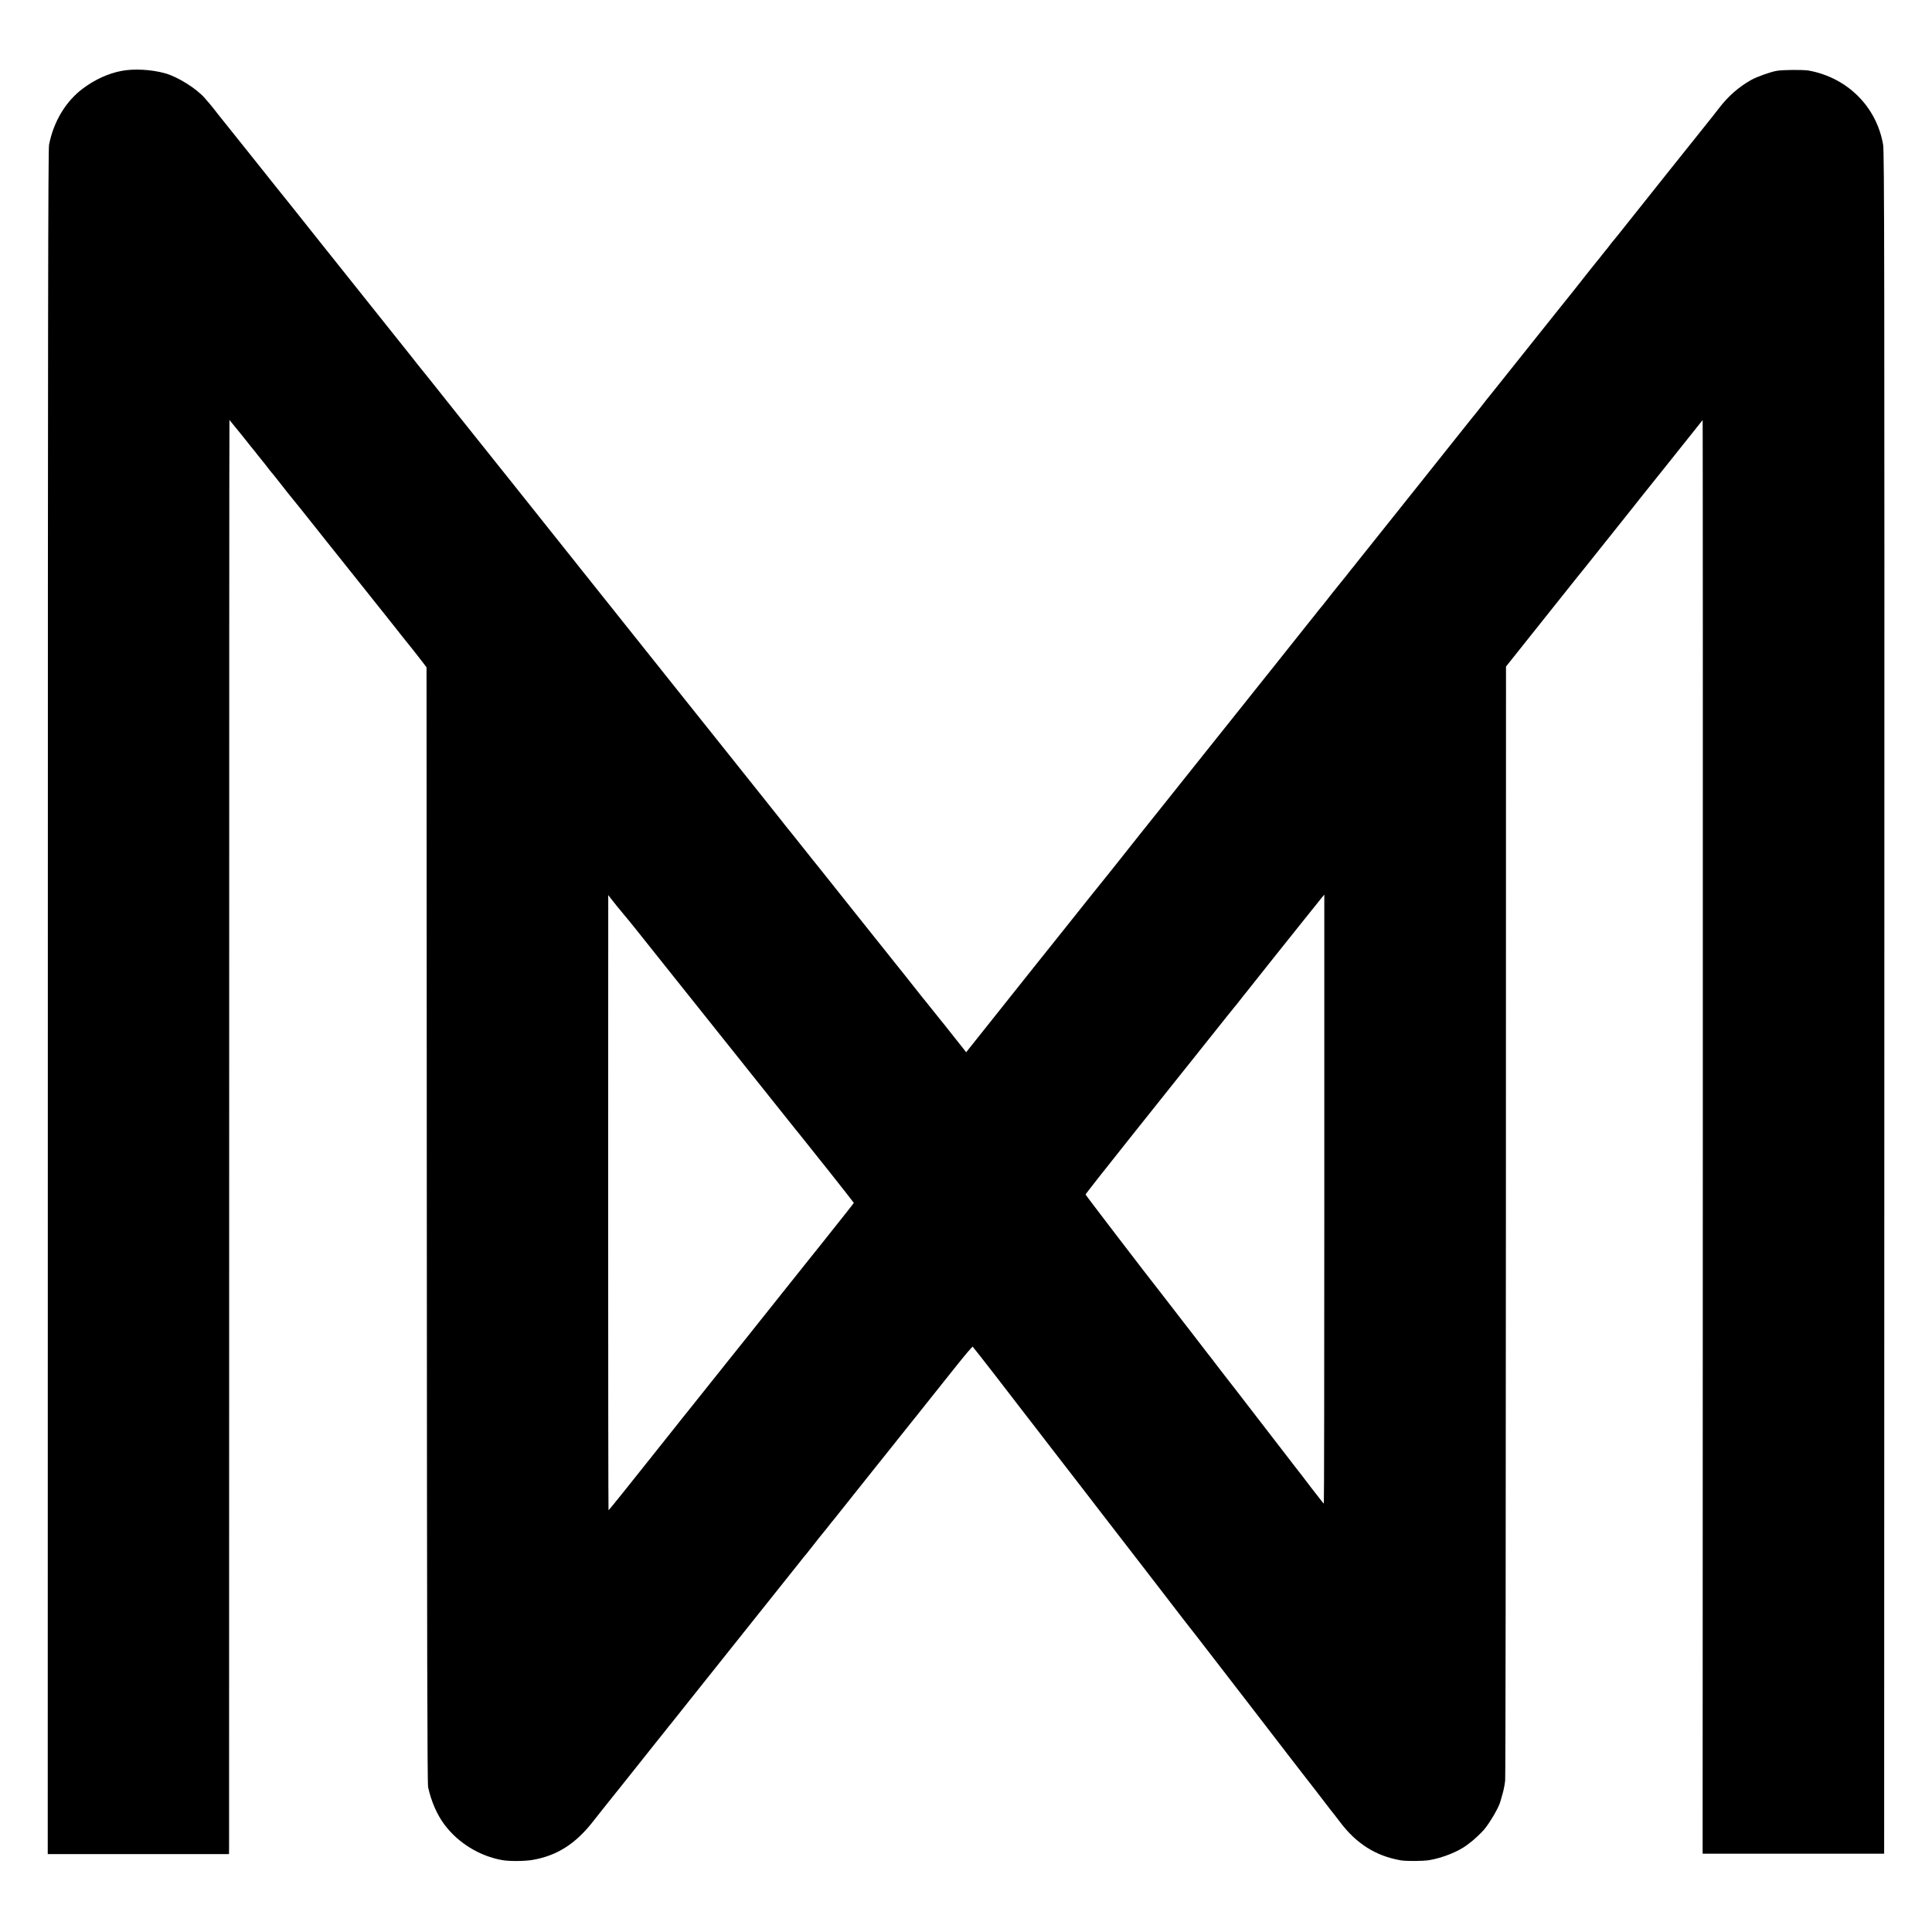
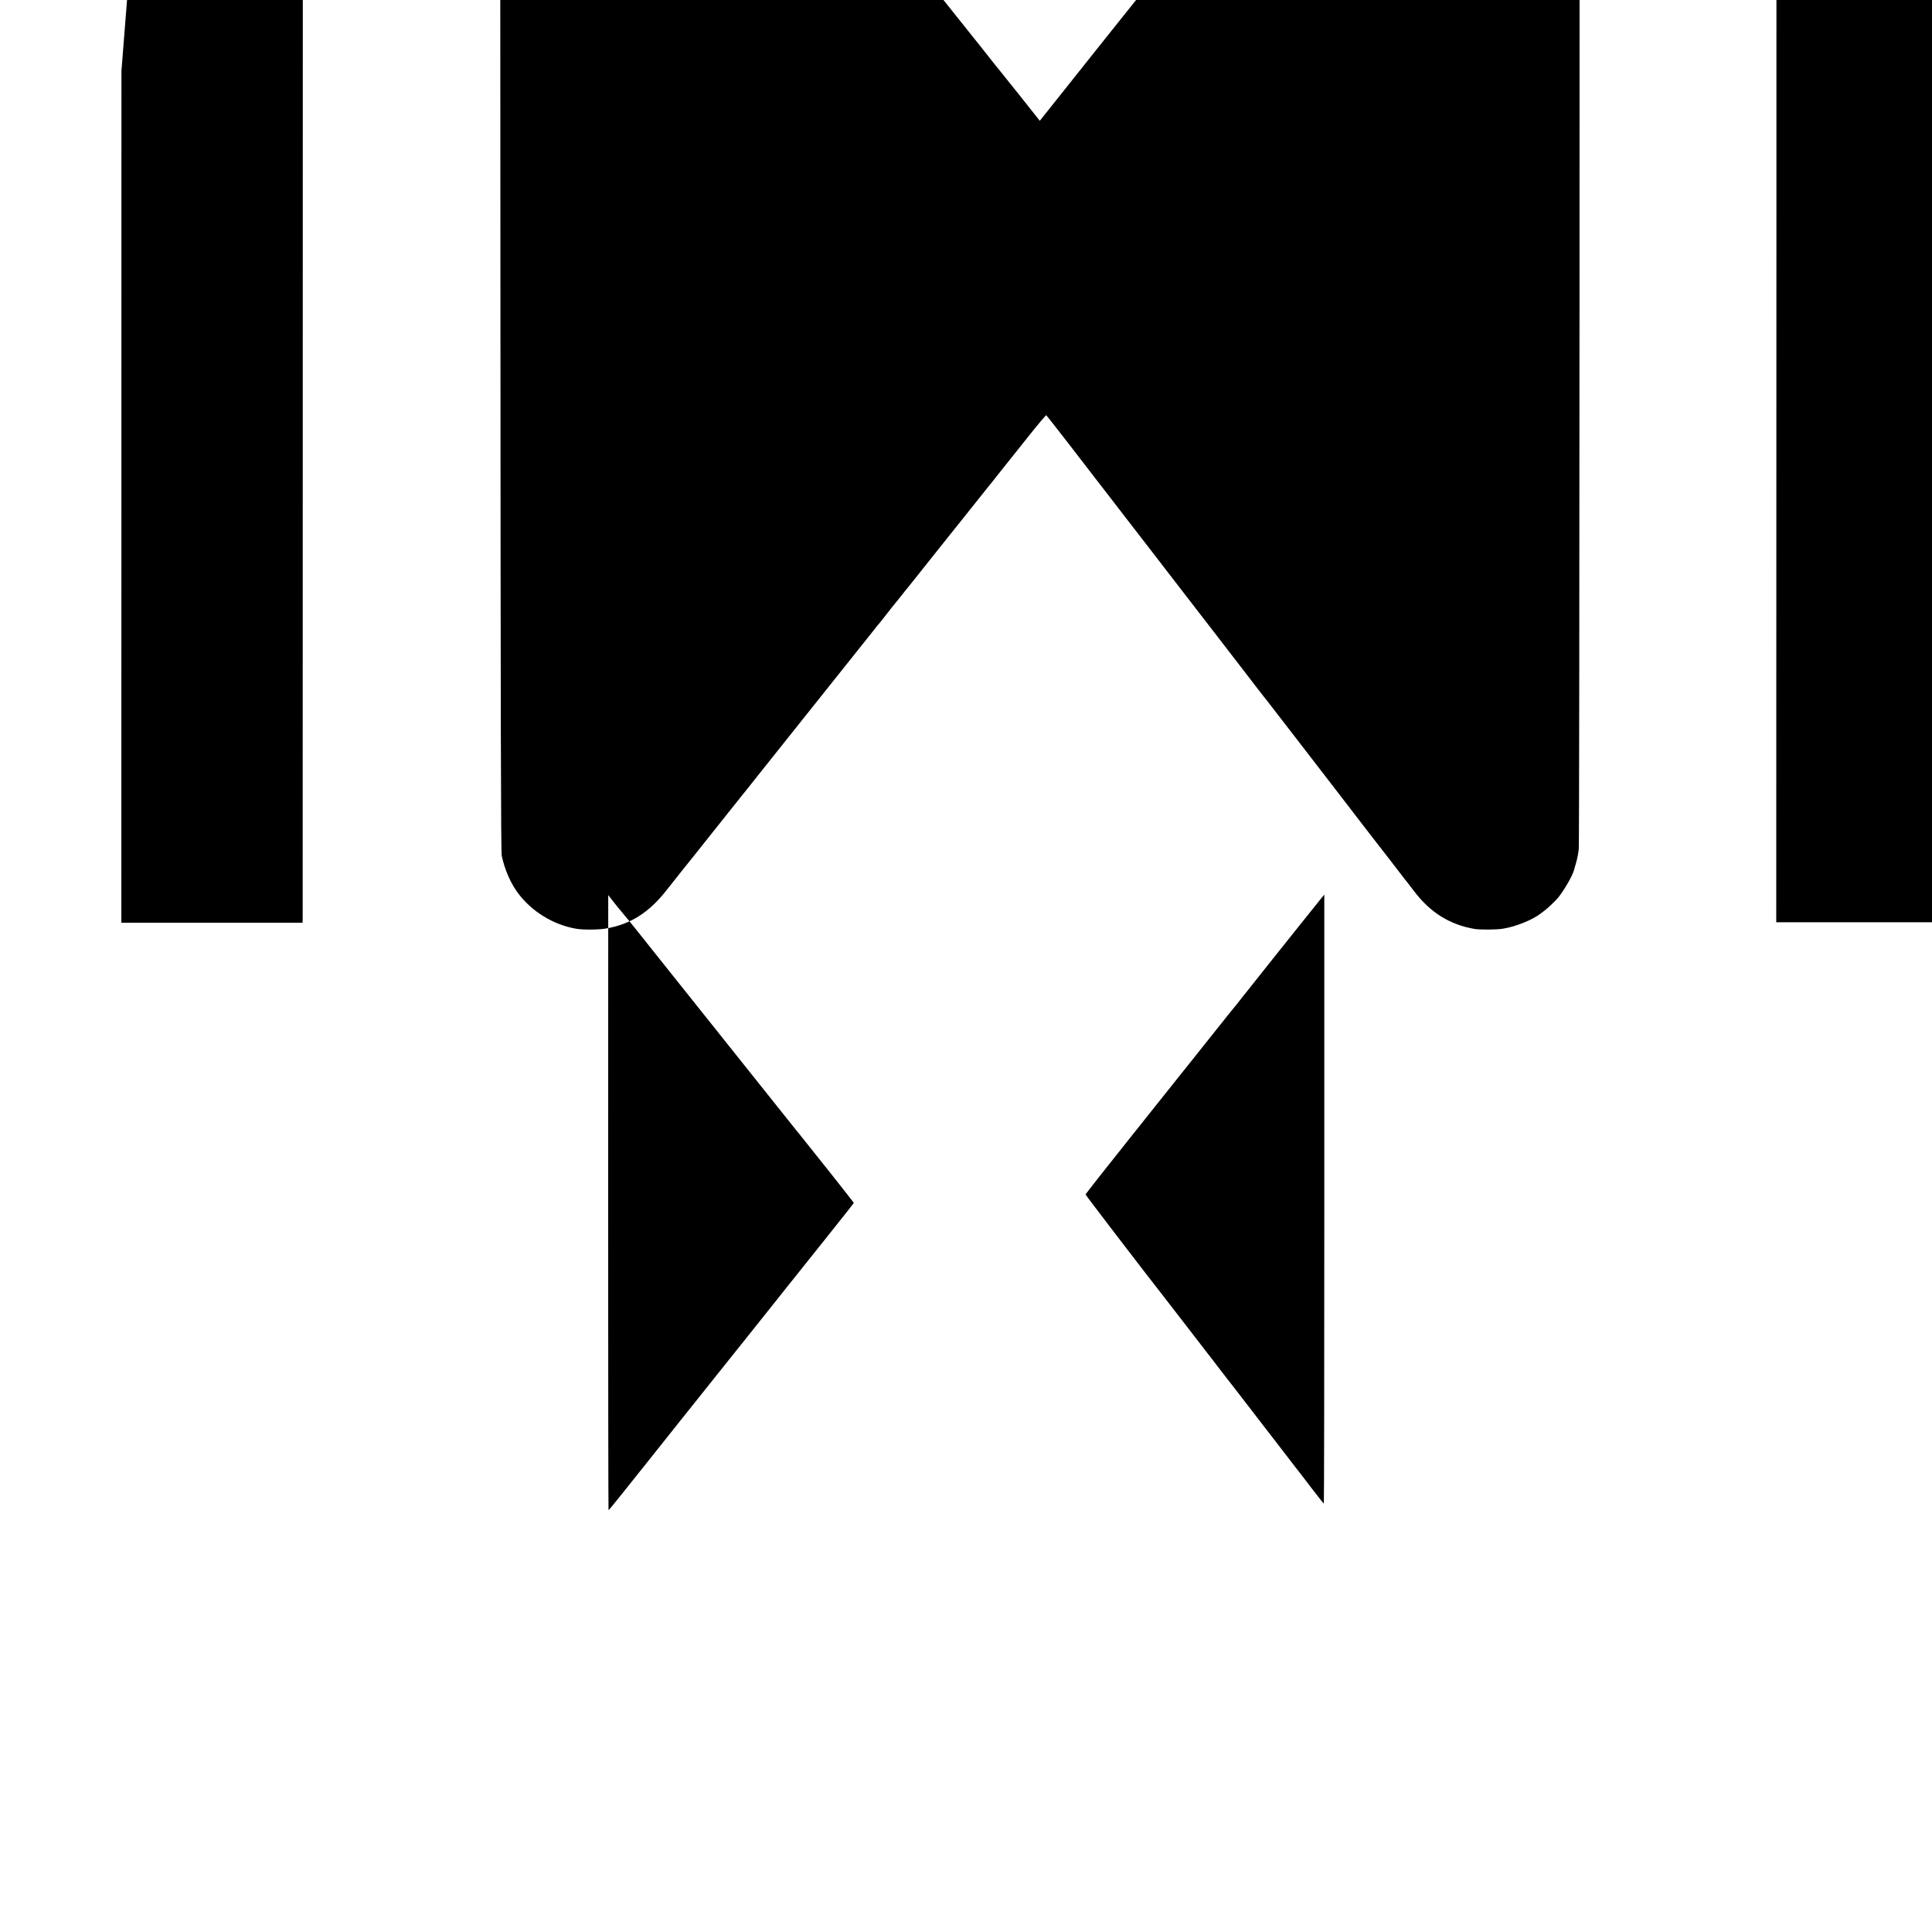
<svg xmlns="http://www.w3.org/2000/svg" version="1.0" width="2084pt" height="2084pt" viewBox="0 0 2084 2084" preserveAspectRatio="xMidYMid meet">
  <g transform="translate(0,2084) scale(0.1,-0.1)" fill="#000000" stroke="none">
-     <path d="M1310 20075 c-144 -28 -284 -92 -412 -187 -187 -138 -320 -358 -369 -610 -10 -49 -13 -2023 -13 -9250 l-1 -9188 977 0 978 0 1 58 c0 31 0 3512 1 7735 0 4222 1 7677 3 7677 1 0 62 -75 136 -167 73 -93 136 -170 139 -173 3 -3 17 -21 31 -40 15 -19 36 -46 48 -60 23 -28 22 -26 71 -90 19 -25 37 -47 41 -50 3 -3 21 -25 40 -50 39 -52 229 -290 244 -306 5 -6 20 -24 33 -41 19 -25 138 -174 233 -293 15 -19 168 -210 339 -425 171 -214 316 -397 323 -405 7 -8 55 -69 107 -135 52 -66 101 -127 107 -135 66 -80 233 -294 234 -299 0 -3 2 -2710 3 -6016 2 -4501 5 -6023 14 -6063 33 -152 97 -298 175 -402 149 -200 381 -342 627 -385 73 -13 239 -12 321 2 266 45 468 173 659 419 33 43 286 360 302 379 9 11 91 115 183 230 92 116 174 219 183 230 9 11 51 63 92 115 41 52 79 100 85 106 5 6 21 26 35 44 14 18 97 123 186 234 266 333 1064 1334 1149 1441 43 55 81 102 85 105 3 3 37 46 75 95 38 50 72 92 75 95 3 3 34 41 69 85 34 44 70 89 80 100 12 15 396 496 458 575 6 8 27 33 45 56 18 22 45 56 60 75 62 78 245 308 275 345 18 21 82 102 143 179 62 77 121 152 133 167 12 15 101 126 197 247 96 121 178 217 182 215 4 -3 114 -143 245 -312 130 -169 256 -332 279 -362 24 -30 102 -131 174 -225 72 -93 141 -183 154 -200 18 -23 458 -592 609 -789 111 -144 350 -454 360 -466 7 -8 125 -161 262 -340 137 -179 254 -330 260 -337 18 -22 27 -33 270 -348 131 -170 338 -438 459 -595 121 -157 278 -361 350 -455 72 -93 136 -177 143 -185 12 -14 250 -322 296 -383 12 -16 27 -34 32 -40 6 -7 37 -48 70 -91 176 -234 386 -366 655 -413 62 -10 235 -9 306 2 142 23 318 94 409 164 22 17 48 37 57 44 27 21 100 91 126 121 65 77 163 246 177 306 2 8 13 46 24 84 11 38 23 101 27 140 4 39 7 2759 8 6044 l1 5972 46 58 c71 88 640 803 674 846 17 22 35 44 40 50 6 6 145 180 309 386 164 206 306 384 315 395 9 11 32 40 51 65 19 25 43 54 52 65 9 11 155 193 324 405 168 212 308 387 310 389 2 3 3 -3476 2 -7730 l-2 -7734 979 0 979 0 2 9175 c2 8011 0 9186 -13 9259 -71 411 -386 724 -803 800 -59 10 -279 9 -345 -3 -66 -11 -216 -65 -275 -98 -134 -76 -246 -173 -346 -303 -25 -33 -59 -76 -74 -95 -29 -35 -929 -1163 -1017 -1275 -26 -33 -50 -62 -53 -65 -4 -3 -19 -23 -36 -45 -16 -22 -35 -46 -42 -53 -7 -8 -25 -30 -40 -50 -15 -20 -38 -49 -52 -65 -13 -15 -42 -52 -65 -81 -22 -29 -112 -143 -200 -253 -88 -110 -173 -216 -190 -237 -117 -148 -610 -765 -623 -781 -9 -11 -33 -40 -52 -65 -19 -25 -37 -47 -40 -50 -3 -3 -37 -45 -75 -95 -38 -49 -72 -92 -75 -95 -3 -3 -33 -39 -65 -80 -66 -83 -1048 -1316 -1069 -1341 -7 -9 -49 -61 -92 -115 -92 -117 -90 -113 -112 -140 -9 -12 -30 -39 -47 -60 -16 -21 -54 -67 -83 -103 -69 -86 -68 -84 -132 -166 -30 -39 -57 -72 -60 -75 -3 -3 -30 -36 -60 -75 -30 -38 -63 -79 -72 -90 -9 -11 -101 -126 -203 -255 -103 -129 -200 -251 -215 -270 -30 -37 -386 -484 -810 -1015 -140 -176 -260 -327 -267 -335 -52 -63 -593 -744 -613 -770 -14 -18 -32 -41 -40 -50 -23 -27 -294 -366 -555 -694 -16 -21 -124 -156 -239 -299 -114 -144 -276 -347 -360 -452 -83 -104 -156 -197 -163 -205 -7 -8 -61 -77 -122 -153 l-109 -137 -52 66 c-29 36 -58 73 -66 83 -7 9 -41 52 -76 96 -34 44 -65 82 -68 85 -3 3 -39 48 -80 100 -41 52 -77 97 -80 100 -5 4 -85 105 -231 290 -28 36 -64 81 -80 100 -16 19 -211 265 -435 545 -223 281 -413 519 -422 530 -10 11 -87 108 -172 215 -85 107 -159 200 -165 206 -5 6 -21 26 -35 44 -14 18 -70 90 -126 159 -56 69 -300 376 -543 681 -244 305 -455 571 -471 590 -95 119 -916 1148 -965 1210 -33 41 -65 82 -72 90 -7 8 -44 56 -83 105 -40 50 -84 106 -100 125 -15 19 -245 307 -510 640 -266 333 -512 641 -547 685 -35 44 -75 94 -88 110 -13 17 -72 91 -132 166 -59 74 -151 189 -203 255 -52 65 -97 121 -100 124 -3 3 -21 25 -40 50 -19 25 -40 52 -47 60 -7 8 -161 202 -343 430 -182 228 -336 422 -343 430 -7 8 -145 182 -307 385 -247 311 -370 465 -443 555 -7 8 -154 193 -327 410 -173 217 -317 397 -320 400 -3 3 -17 21 -31 40 -15 19 -36 46 -48 60 -12 14 -40 47 -63 73 -88 102 -293 230 -428 267 -148 41 -338 51 -470 25z m12975 -12170 c0 -1807 -2 -3285 -5 -3284 -3 0 -63 77 -135 170 -71 94 -148 194 -171 222 -22 29 -85 111 -140 182 -56 72 -177 229 -270 350 -94 121 -201 261 -239 310 -38 50 -75 97 -82 105 -7 8 -55 71 -108 140 -52 69 -101 132 -108 140 -6 9 -41 54 -77 100 -36 47 -70 92 -77 100 -7 8 -78 100 -157 203 -80 104 -157 203 -170 220 -185 235 -836 1085 -836 1092 0 6 203 264 451 575 248 311 496 621 550 690 55 69 105 132 112 140 7 8 118 148 247 310 129 162 239 300 245 306 13 15 31 37 75 94 19 25 42 54 52 65 9 11 64 81 123 155 59 74 120 151 135 170 16 19 138 173 273 342 135 168 260 325 278 347 19 22 34 41 34 41 0 0 0 -1478 0 -3285z m-7625 3154 c25 -31 64 -78 87 -105 38 -44 97 -118 452 -564 215 -269 1353 -1696 1374 -1722 12 -14 36 -43 52 -64 17 -21 155 -195 308 -386 152 -192 277 -351 277 -353 0 -3 -146 -188 -325 -412 -179 -225 -331 -415 -338 -423 -54 -68 -485 -608 -494 -620 -7 -8 -55 -69 -108 -135 -53 -66 -102 -127 -108 -135 -40 -51 -405 -508 -419 -525 -9 -11 -119 -148 -243 -305 -125 -157 -239 -301 -255 -320 -15 -19 -101 -126 -190 -238 -88 -111 -163 -202 -166 -202 -2 0 -4 1493 -4 3318 l1 3317 27 -35 c15 -19 47 -59 72 -91z" />
+     <path d="M1310 20075 l-1 -9188 977 0 978 0 1 58 c0 31 0 3512 1 7735 0 4222 1 7677 3 7677 1 0 62 -75 136 -167 73 -93 136 -170 139 -173 3 -3 17 -21 31 -40 15 -19 36 -46 48 -60 23 -28 22 -26 71 -90 19 -25 37 -47 41 -50 3 -3 21 -25 40 -50 39 -52 229 -290 244 -306 5 -6 20 -24 33 -41 19 -25 138 -174 233 -293 15 -19 168 -210 339 -425 171 -214 316 -397 323 -405 7 -8 55 -69 107 -135 52 -66 101 -127 107 -135 66 -80 233 -294 234 -299 0 -3 2 -2710 3 -6016 2 -4501 5 -6023 14 -6063 33 -152 97 -298 175 -402 149 -200 381 -342 627 -385 73 -13 239 -12 321 2 266 45 468 173 659 419 33 43 286 360 302 379 9 11 91 115 183 230 92 116 174 219 183 230 9 11 51 63 92 115 41 52 79 100 85 106 5 6 21 26 35 44 14 18 97 123 186 234 266 333 1064 1334 1149 1441 43 55 81 102 85 105 3 3 37 46 75 95 38 50 72 92 75 95 3 3 34 41 69 85 34 44 70 89 80 100 12 15 396 496 458 575 6 8 27 33 45 56 18 22 45 56 60 75 62 78 245 308 275 345 18 21 82 102 143 179 62 77 121 152 133 167 12 15 101 126 197 247 96 121 178 217 182 215 4 -3 114 -143 245 -312 130 -169 256 -332 279 -362 24 -30 102 -131 174 -225 72 -93 141 -183 154 -200 18 -23 458 -592 609 -789 111 -144 350 -454 360 -466 7 -8 125 -161 262 -340 137 -179 254 -330 260 -337 18 -22 27 -33 270 -348 131 -170 338 -438 459 -595 121 -157 278 -361 350 -455 72 -93 136 -177 143 -185 12 -14 250 -322 296 -383 12 -16 27 -34 32 -40 6 -7 37 -48 70 -91 176 -234 386 -366 655 -413 62 -10 235 -9 306 2 142 23 318 94 409 164 22 17 48 37 57 44 27 21 100 91 126 121 65 77 163 246 177 306 2 8 13 46 24 84 11 38 23 101 27 140 4 39 7 2759 8 6044 l1 5972 46 58 c71 88 640 803 674 846 17 22 35 44 40 50 6 6 145 180 309 386 164 206 306 384 315 395 9 11 32 40 51 65 19 25 43 54 52 65 9 11 155 193 324 405 168 212 308 387 310 389 2 3 3 -3476 2 -7730 l-2 -7734 979 0 979 0 2 9175 c2 8011 0 9186 -13 9259 -71 411 -386 724 -803 800 -59 10 -279 9 -345 -3 -66 -11 -216 -65 -275 -98 -134 -76 -246 -173 -346 -303 -25 -33 -59 -76 -74 -95 -29 -35 -929 -1163 -1017 -1275 -26 -33 -50 -62 -53 -65 -4 -3 -19 -23 -36 -45 -16 -22 -35 -46 -42 -53 -7 -8 -25 -30 -40 -50 -15 -20 -38 -49 -52 -65 -13 -15 -42 -52 -65 -81 -22 -29 -112 -143 -200 -253 -88 -110 -173 -216 -190 -237 -117 -148 -610 -765 -623 -781 -9 -11 -33 -40 -52 -65 -19 -25 -37 -47 -40 -50 -3 -3 -37 -45 -75 -95 -38 -49 -72 -92 -75 -95 -3 -3 -33 -39 -65 -80 -66 -83 -1048 -1316 -1069 -1341 -7 -9 -49 -61 -92 -115 -92 -117 -90 -113 -112 -140 -9 -12 -30 -39 -47 -60 -16 -21 -54 -67 -83 -103 -69 -86 -68 -84 -132 -166 -30 -39 -57 -72 -60 -75 -3 -3 -30 -36 -60 -75 -30 -38 -63 -79 -72 -90 -9 -11 -101 -126 -203 -255 -103 -129 -200 -251 -215 -270 -30 -37 -386 -484 -810 -1015 -140 -176 -260 -327 -267 -335 -52 -63 -593 -744 -613 -770 -14 -18 -32 -41 -40 -50 -23 -27 -294 -366 -555 -694 -16 -21 -124 -156 -239 -299 -114 -144 -276 -347 -360 -452 -83 -104 -156 -197 -163 -205 -7 -8 -61 -77 -122 -153 l-109 -137 -52 66 c-29 36 -58 73 -66 83 -7 9 -41 52 -76 96 -34 44 -65 82 -68 85 -3 3 -39 48 -80 100 -41 52 -77 97 -80 100 -5 4 -85 105 -231 290 -28 36 -64 81 -80 100 -16 19 -211 265 -435 545 -223 281 -413 519 -422 530 -10 11 -87 108 -172 215 -85 107 -159 200 -165 206 -5 6 -21 26 -35 44 -14 18 -70 90 -126 159 -56 69 -300 376 -543 681 -244 305 -455 571 -471 590 -95 119 -916 1148 -965 1210 -33 41 -65 82 -72 90 -7 8 -44 56 -83 105 -40 50 -84 106 -100 125 -15 19 -245 307 -510 640 -266 333 -512 641 -547 685 -35 44 -75 94 -88 110 -13 17 -72 91 -132 166 -59 74 -151 189 -203 255 -52 65 -97 121 -100 124 -3 3 -21 25 -40 50 -19 25 -40 52 -47 60 -7 8 -161 202 -343 430 -182 228 -336 422 -343 430 -7 8 -145 182 -307 385 -247 311 -370 465 -443 555 -7 8 -154 193 -327 410 -173 217 -317 397 -320 400 -3 3 -17 21 -31 40 -15 19 -36 46 -48 60 -12 14 -40 47 -63 73 -88 102 -293 230 -428 267 -148 41 -338 51 -470 25z m12975 -12170 c0 -1807 -2 -3285 -5 -3284 -3 0 -63 77 -135 170 -71 94 -148 194 -171 222 -22 29 -85 111 -140 182 -56 72 -177 229 -270 350 -94 121 -201 261 -239 310 -38 50 -75 97 -82 105 -7 8 -55 71 -108 140 -52 69 -101 132 -108 140 -6 9 -41 54 -77 100 -36 47 -70 92 -77 100 -7 8 -78 100 -157 203 -80 104 -157 203 -170 220 -185 235 -836 1085 -836 1092 0 6 203 264 451 575 248 311 496 621 550 690 55 69 105 132 112 140 7 8 118 148 247 310 129 162 239 300 245 306 13 15 31 37 75 94 19 25 42 54 52 65 9 11 64 81 123 155 59 74 120 151 135 170 16 19 138 173 273 342 135 168 260 325 278 347 19 22 34 41 34 41 0 0 0 -1478 0 -3285z m-7625 3154 c25 -31 64 -78 87 -105 38 -44 97 -118 452 -564 215 -269 1353 -1696 1374 -1722 12 -14 36 -43 52 -64 17 -21 155 -195 308 -386 152 -192 277 -351 277 -353 0 -3 -146 -188 -325 -412 -179 -225 -331 -415 -338 -423 -54 -68 -485 -608 -494 -620 -7 -8 -55 -69 -108 -135 -53 -66 -102 -127 -108 -135 -40 -51 -405 -508 -419 -525 -9 -11 -119 -148 -243 -305 -125 -157 -239 -301 -255 -320 -15 -19 -101 -126 -190 -238 -88 -111 -163 -202 -166 -202 -2 0 -4 1493 -4 3318 l1 3317 27 -35 c15 -19 47 -59 72 -91z" />
  </g>
</svg>